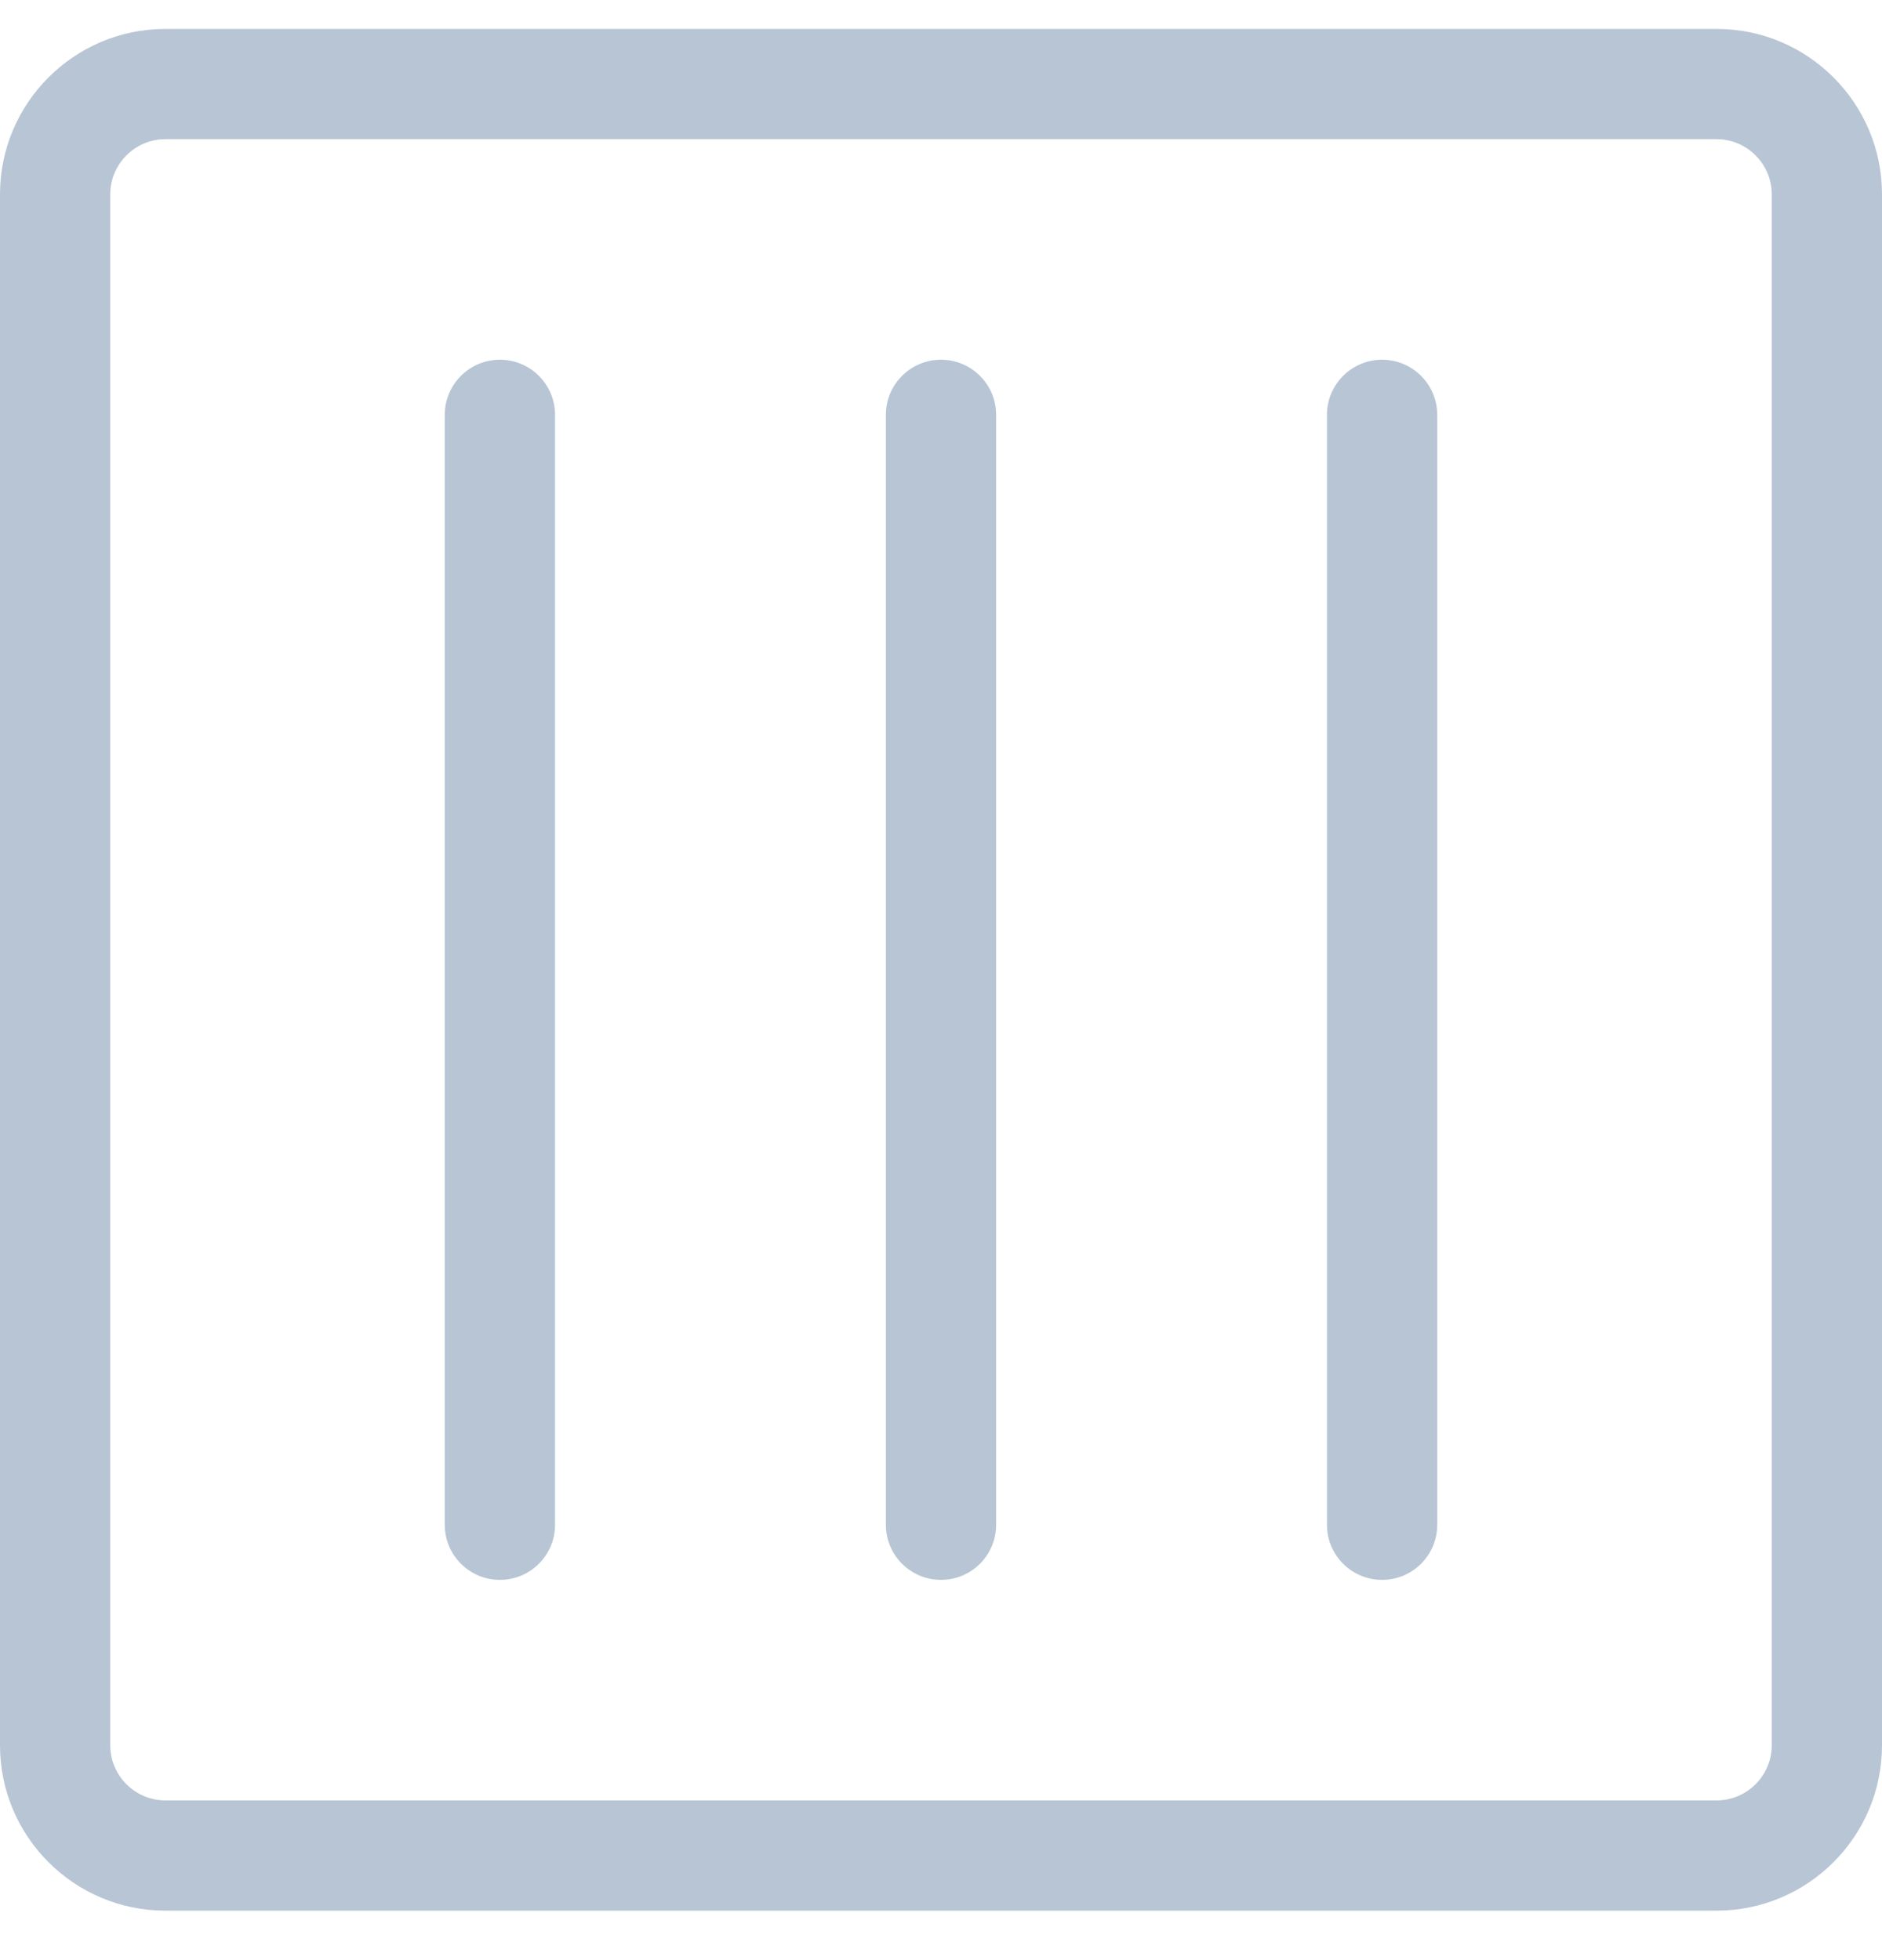
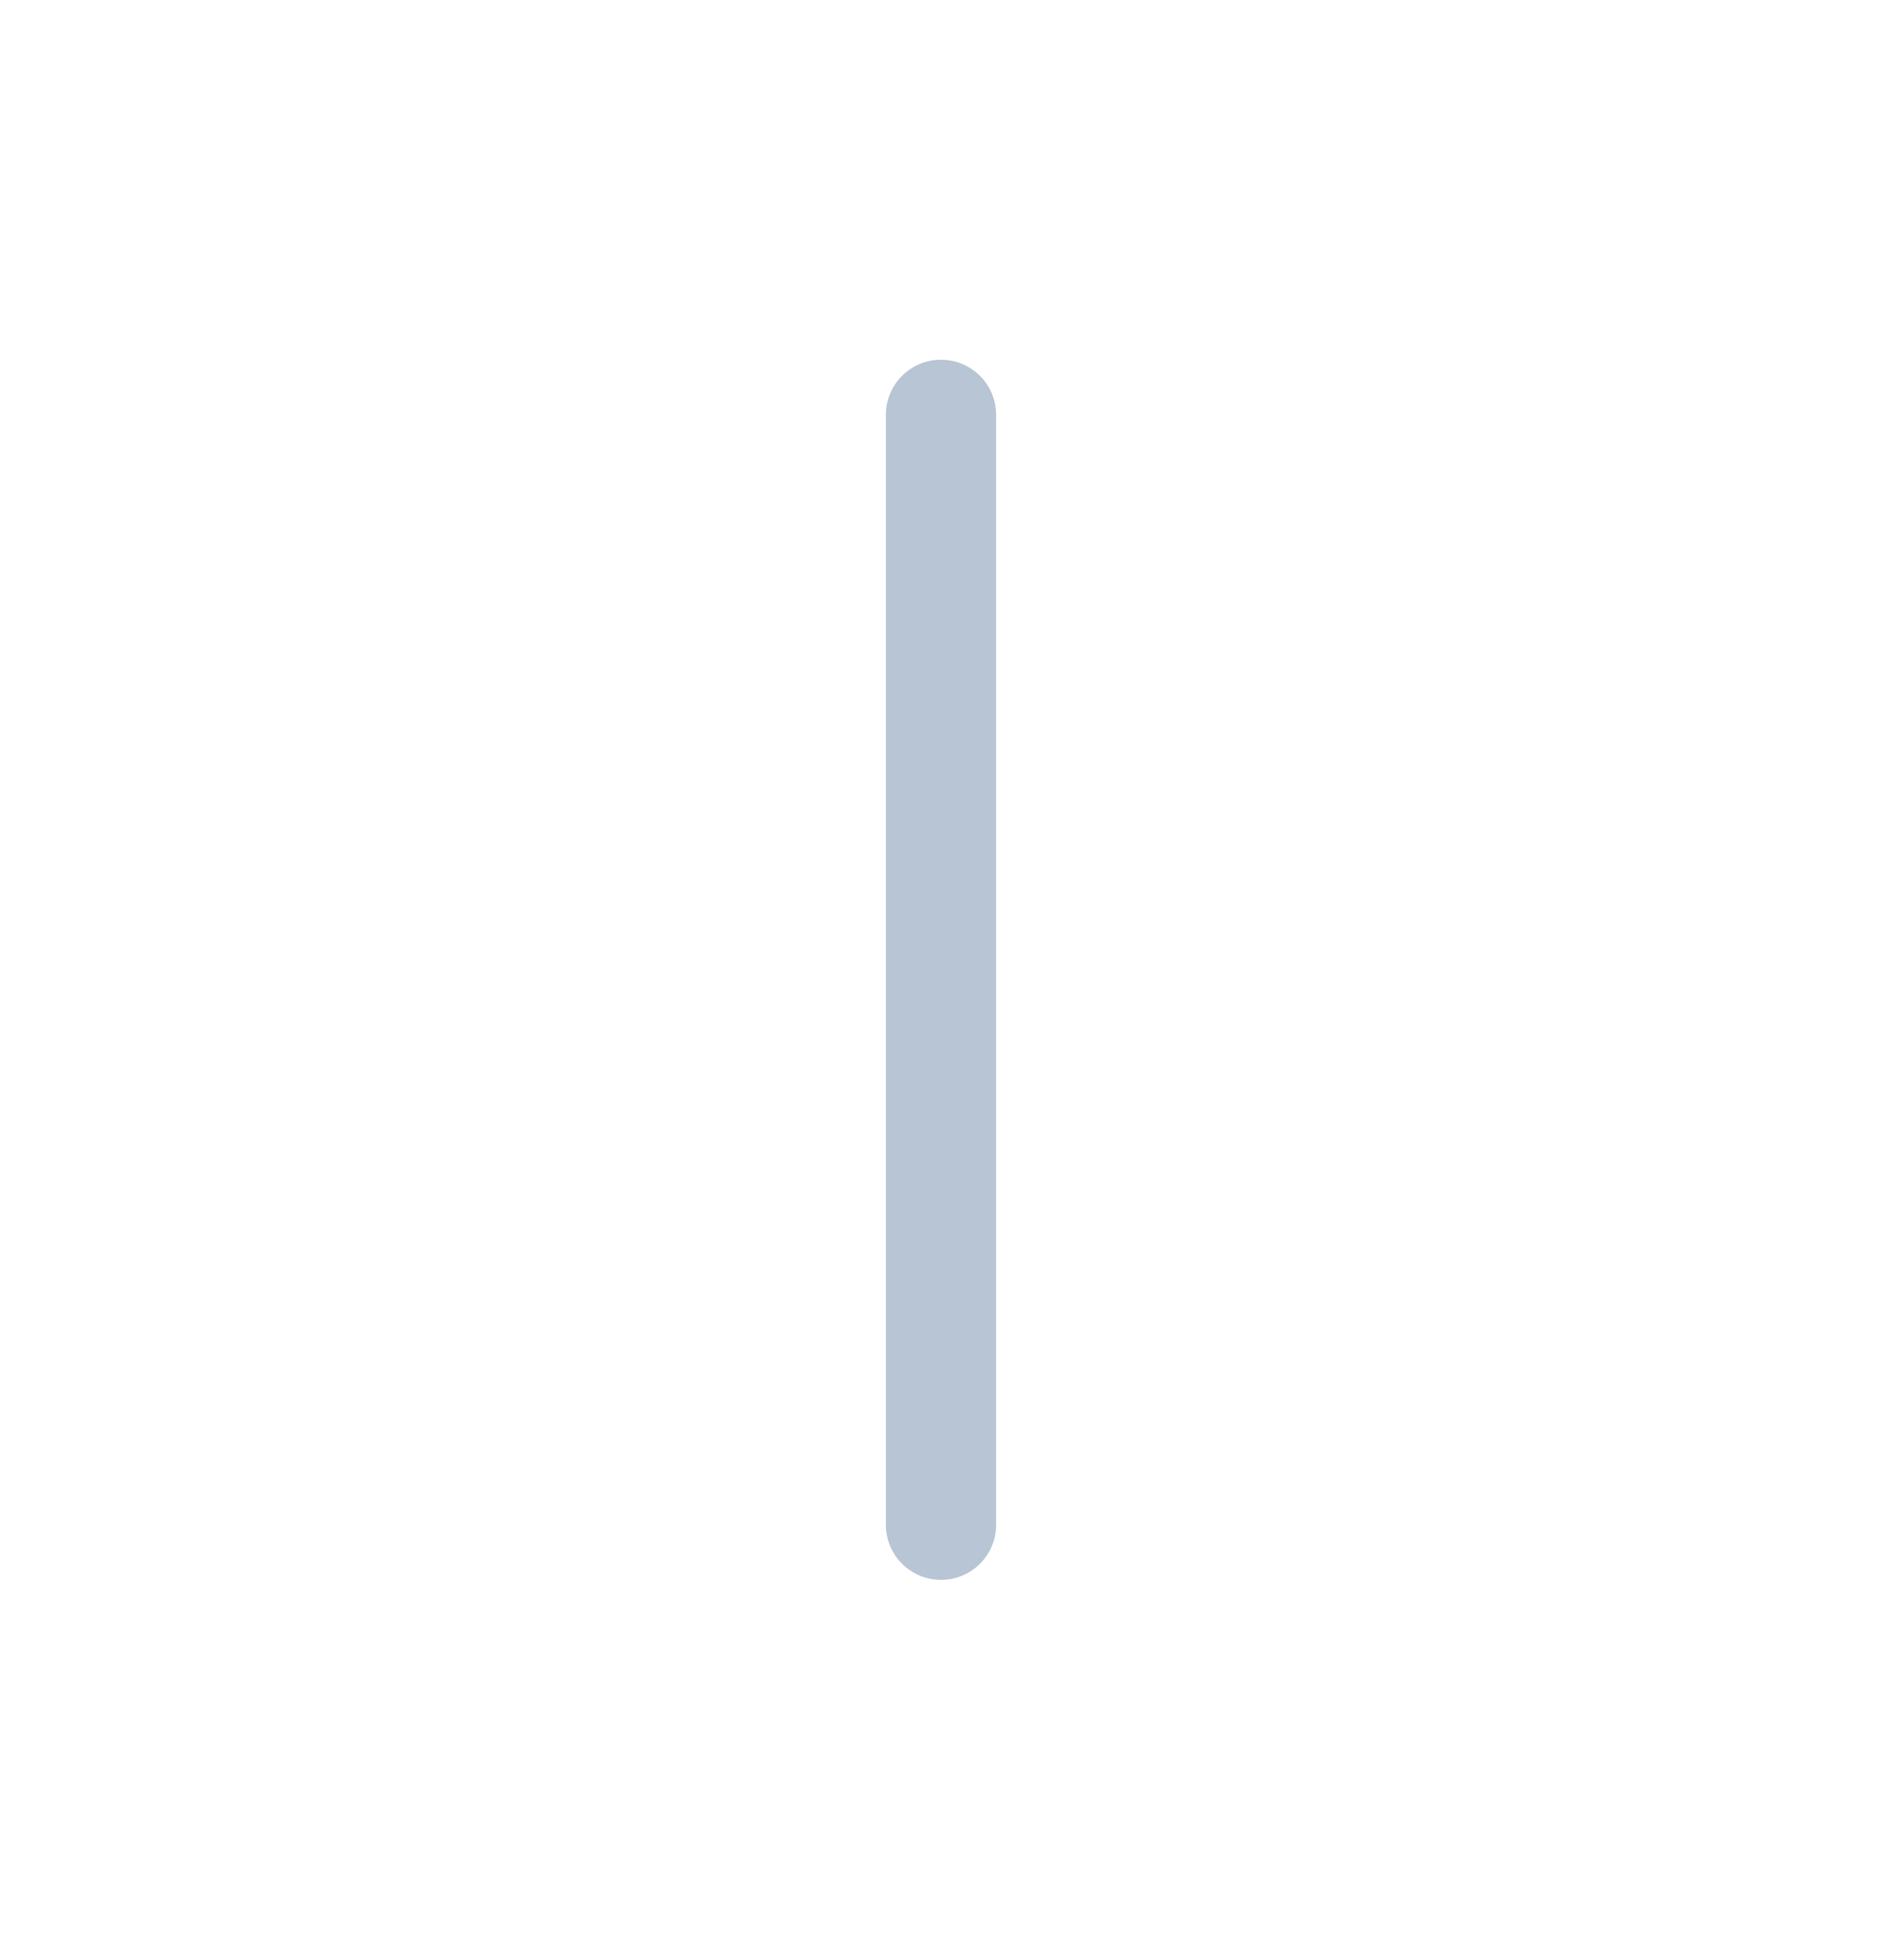
<svg xmlns="http://www.w3.org/2000/svg" width="24" height="25" viewBox="0 0 24 25" fill="none">
  <g clip-path="url(#clip0_2317_7676)">
-     <path d="M21.891 0.369H2.109C0.946 0.369 0 1.315 0 2.479V22.26C0 23.423 0.946 24.369 2.109 24.369H21.891C23.054 24.369 24 23.423 24 22.26V2.479C24 1.315 23.054 0.369 21.891 0.369ZM22.594 22.26C22.594 22.648 22.278 22.963 21.891 22.963H2.109C1.722 22.963 1.406 22.648 1.406 22.26V2.479C1.406 2.091 1.722 1.775 2.109 1.775H21.891C22.278 1.775 22.594 2.091 22.594 2.479V22.26Z" fill="#B7C5D4" />
    <path d="M12 4.588C11.612 4.588 11.297 4.903 11.297 5.291V19.447C11.297 19.836 11.612 20.15 12 20.15C12.388 20.15 12.703 19.836 12.703 19.447V5.291C12.703 4.903 12.388 4.588 12 4.588Z" fill="#B7C5D4" />
-     <path d="M17.625 4.588C17.237 4.588 16.922 4.903 16.922 5.291V19.447C16.922 19.836 17.237 20.15 17.625 20.15C18.013 20.15 18.328 19.836 18.328 19.447V5.291C18.328 4.903 18.013 4.588 17.625 4.588Z" fill="#B7C5D4" />
-     <path d="M6.375 4.588C5.987 4.588 5.672 4.903 5.672 5.291V19.447C5.672 19.836 5.987 20.15 6.375 20.15C6.763 20.15 7.078 19.836 7.078 19.447V5.291C7.078 4.903 6.763 4.588 6.375 4.588Z" fill="#B7C5D4" />
  </g>
  <defs>
    <clipPath id="clip0_2317_7676">
      <rect width="24" height="24" fill="white" transform="translate(0 0.369)" />
    </clipPath>
  </defs>
</svg>